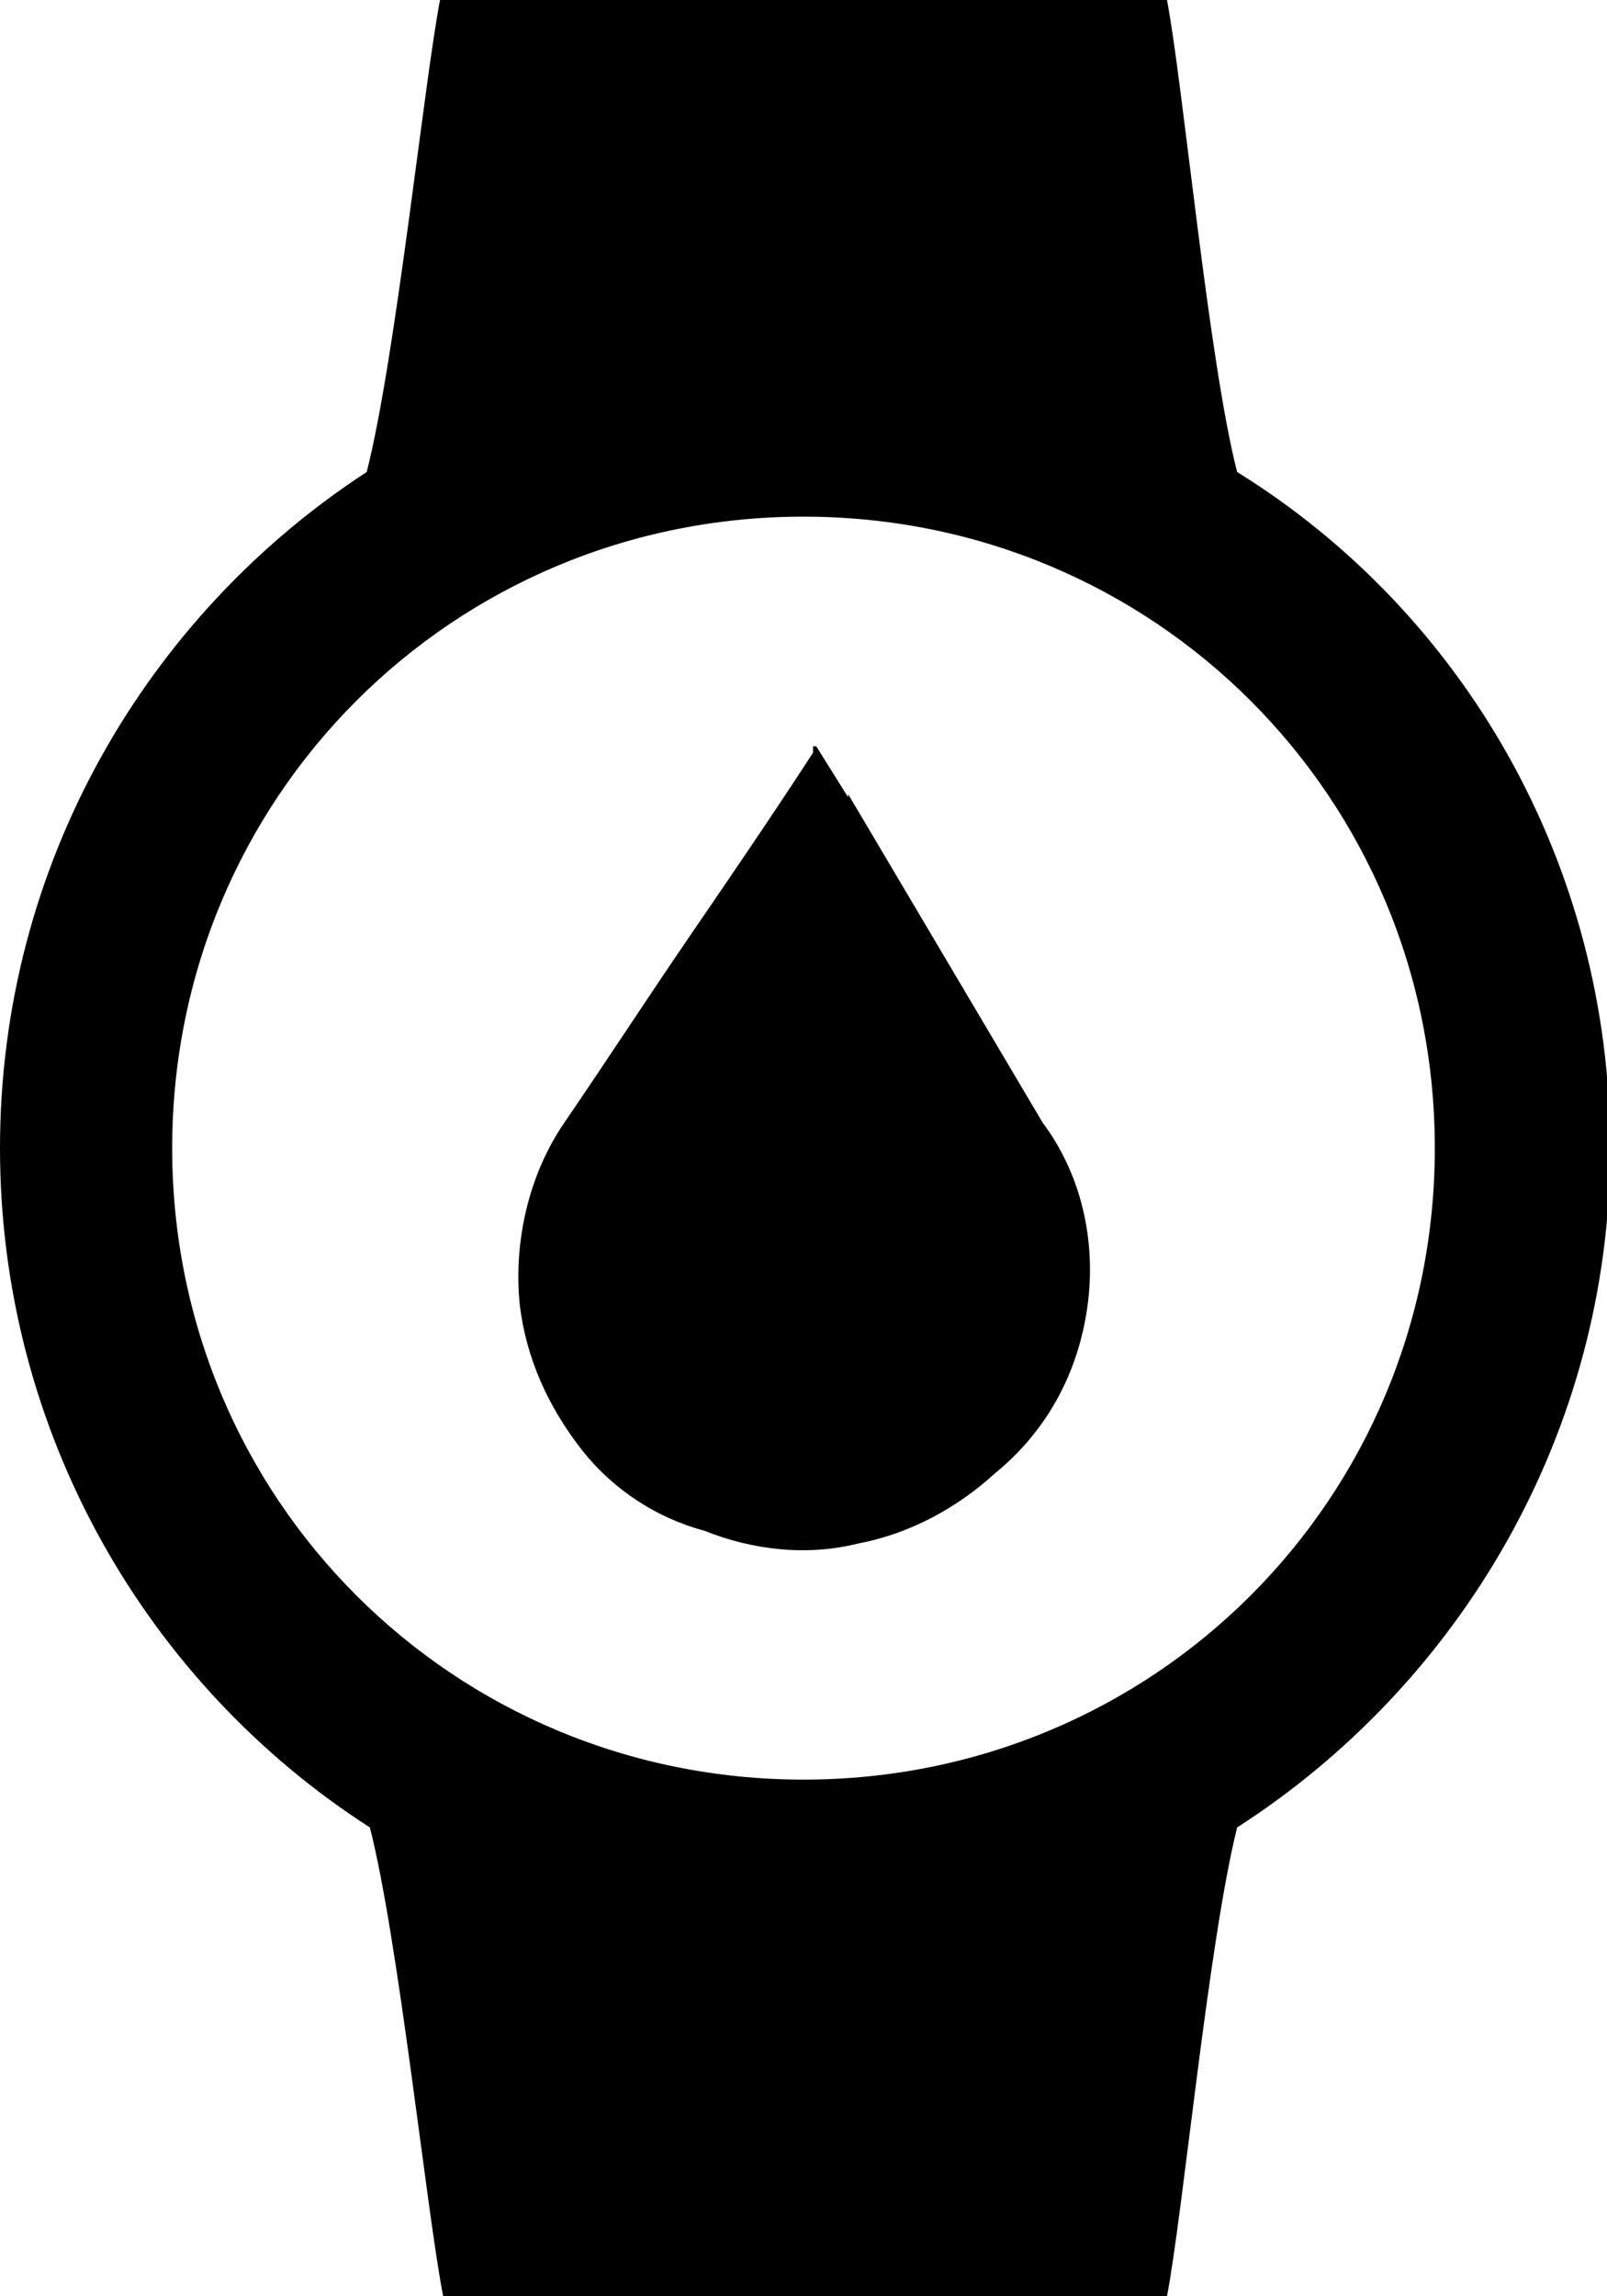
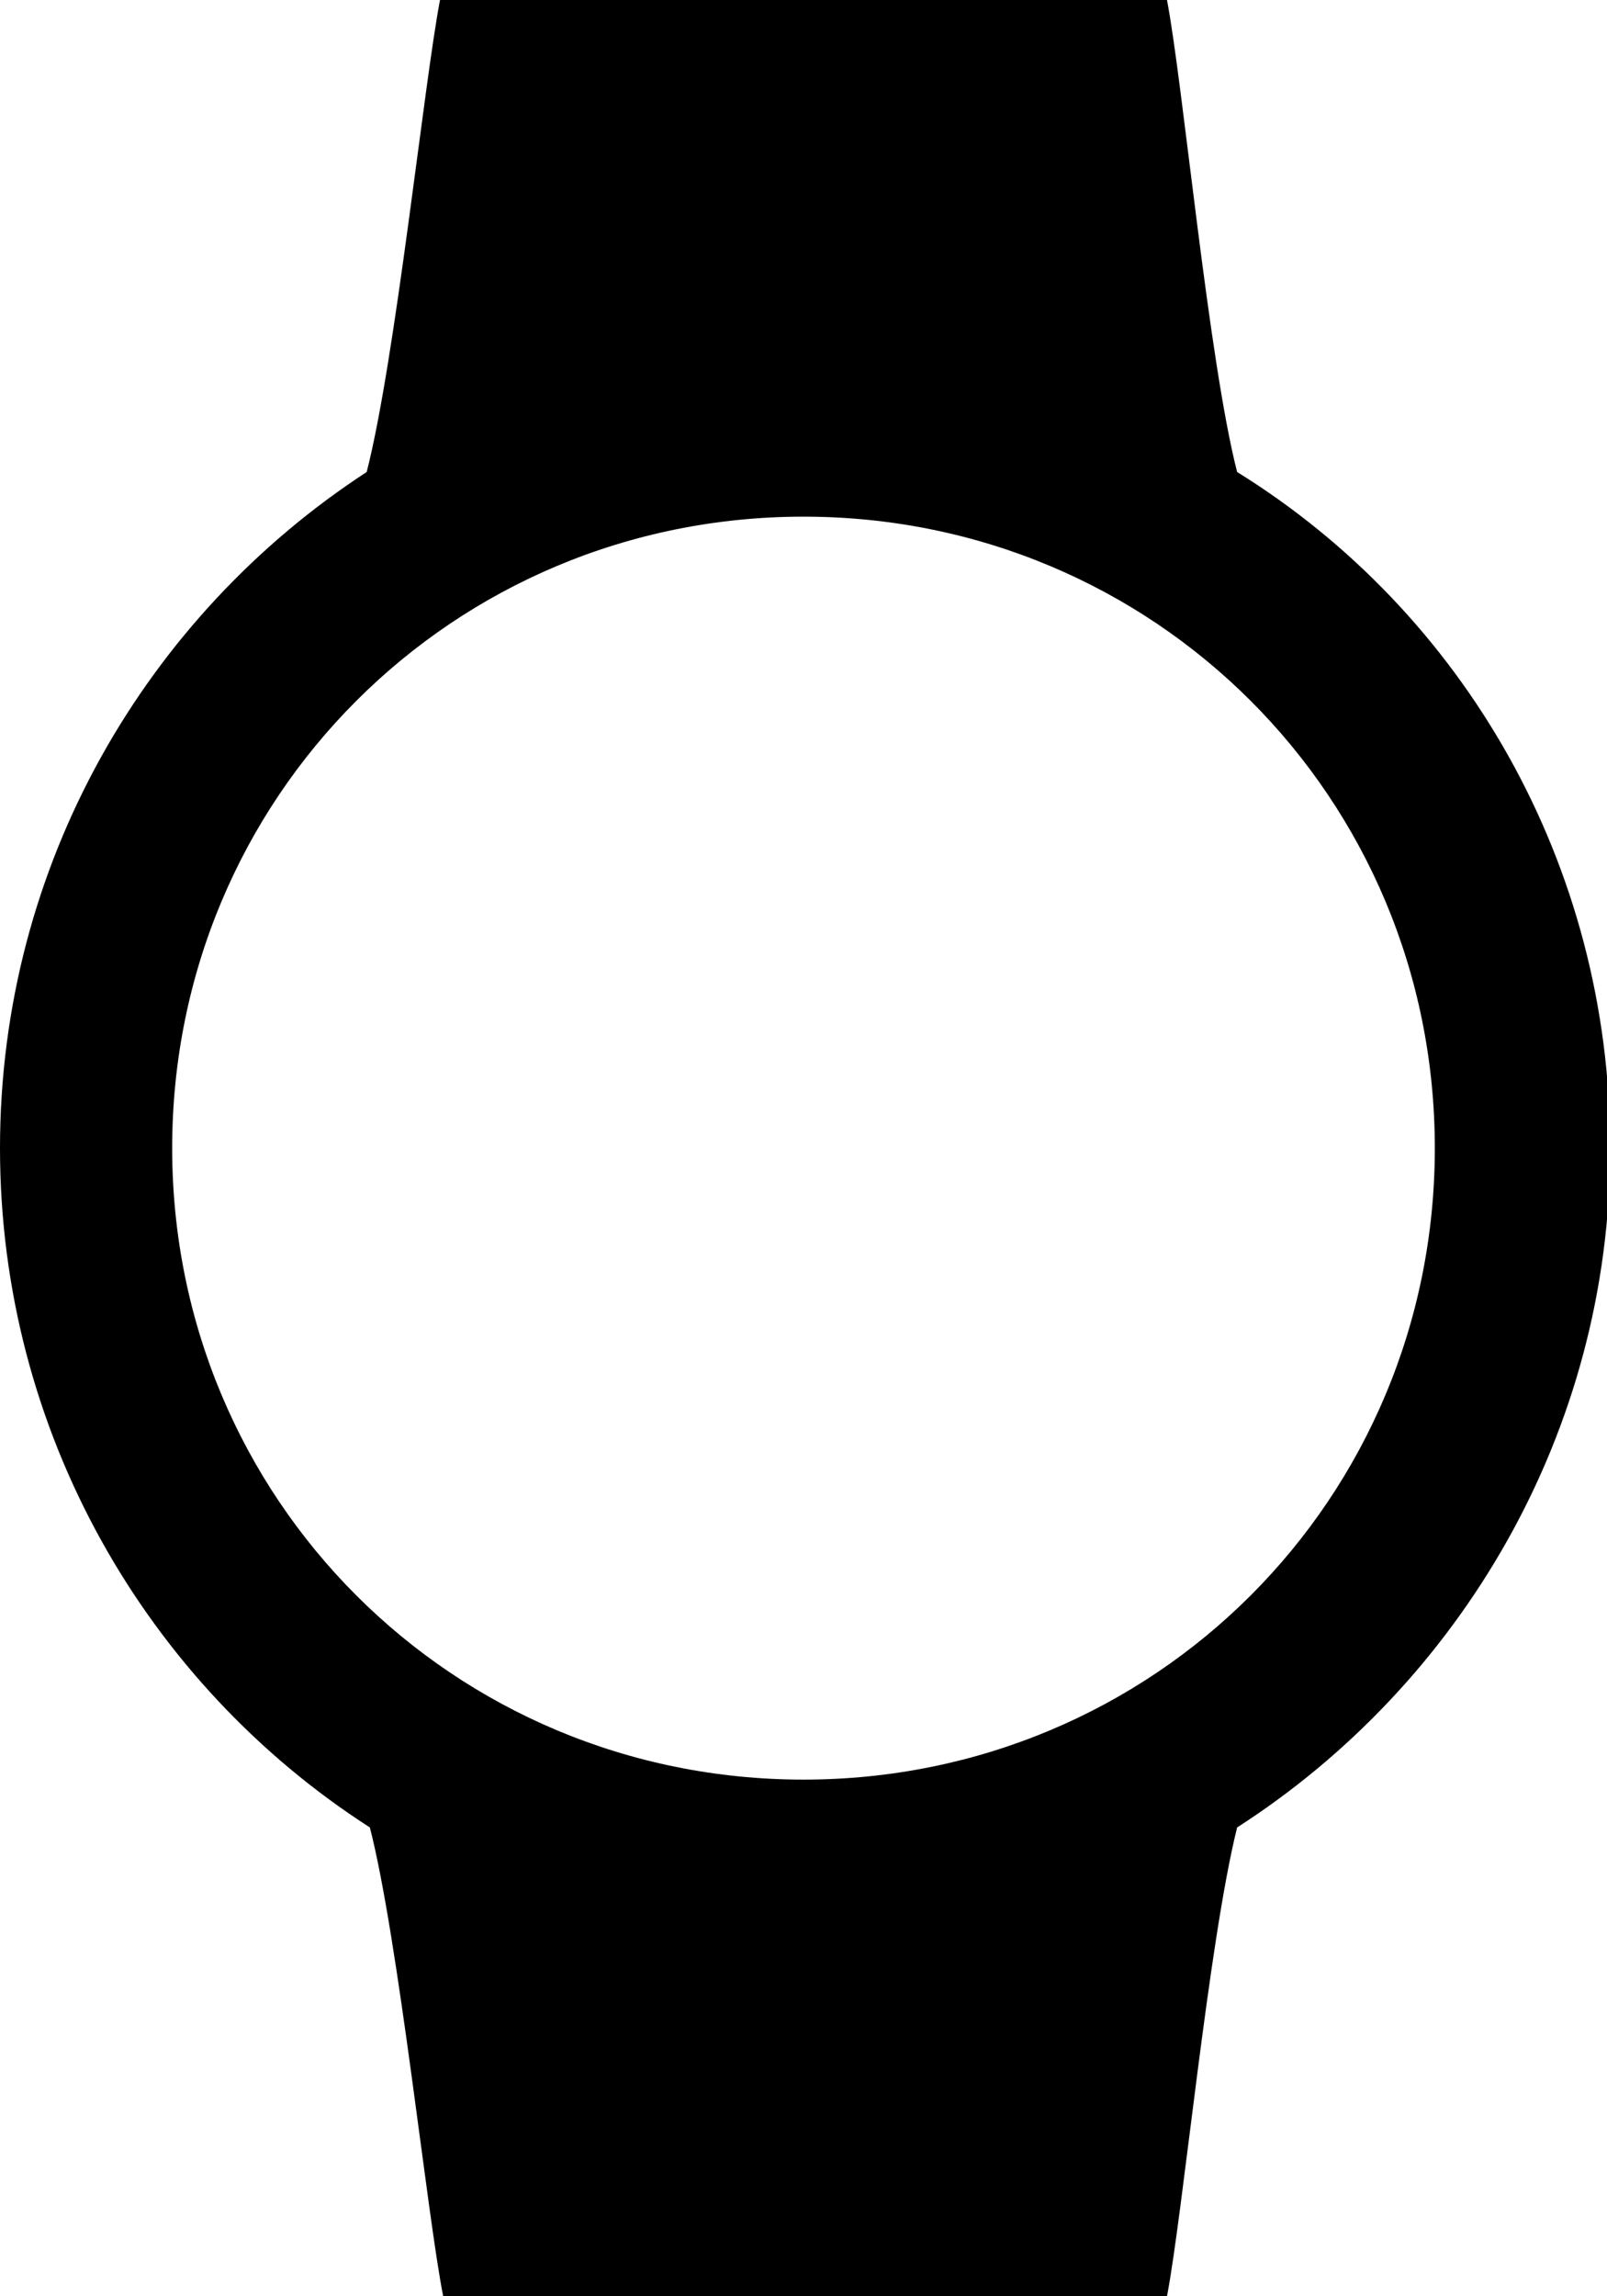
<svg xmlns="http://www.w3.org/2000/svg" id="Layer_1" width=".7in" height="1in" version="1.1" viewBox="0 0 50.4 72">
  <defs>
    <style>
      .st0 {
        fill-rule: evenodd;
      }
    </style>
  </defs>
  <path class="st0" d="M38.8,14.8c-.9-3.5-1.7-12.2-2.2-14.8H13.8c-.5,2.6-1.4,11.3-2.3,14.8C4.6,19.3,0,27.1,0,36s4.6,16.8,11.6,21.3c.9,3.5,1.8,12.2,2.3,14.7h22.7c.5-2.6,1.3-11.1,2.2-14.7,7-4.5,11.7-12.4,11.7-21.3s-4.6-16.8-11.7-21.2ZM25.2,55.8c-11,0-19.8-8.8-19.8-19.8s8.8-19.8,19.8-19.8,19.8,8.8,19.8,19.8-8.8,19.8-19.8,19.8Z" />
-   <path d="M26.6,25l-1-1.6h-.1v.2c-1.3,2-2.6,3.9-3.9,5.8-1.3,1.9-2.6,3.9-3.9,5.8-1.1,1.6-1.6,3.7-1.4,5.7.2,1.7.9,3.2,1.9,4.5,1,1.3,2.4,2.2,3.9,2.6,1.5.6,3.2.8,4.8.4,1.6-.3,3.1-1.1,4.3-2.2,1.6-1.3,2.6-3.1,2.9-5.2s-.2-4.2-1.4-5.8l-6.1-10.3Z" />
</svg>